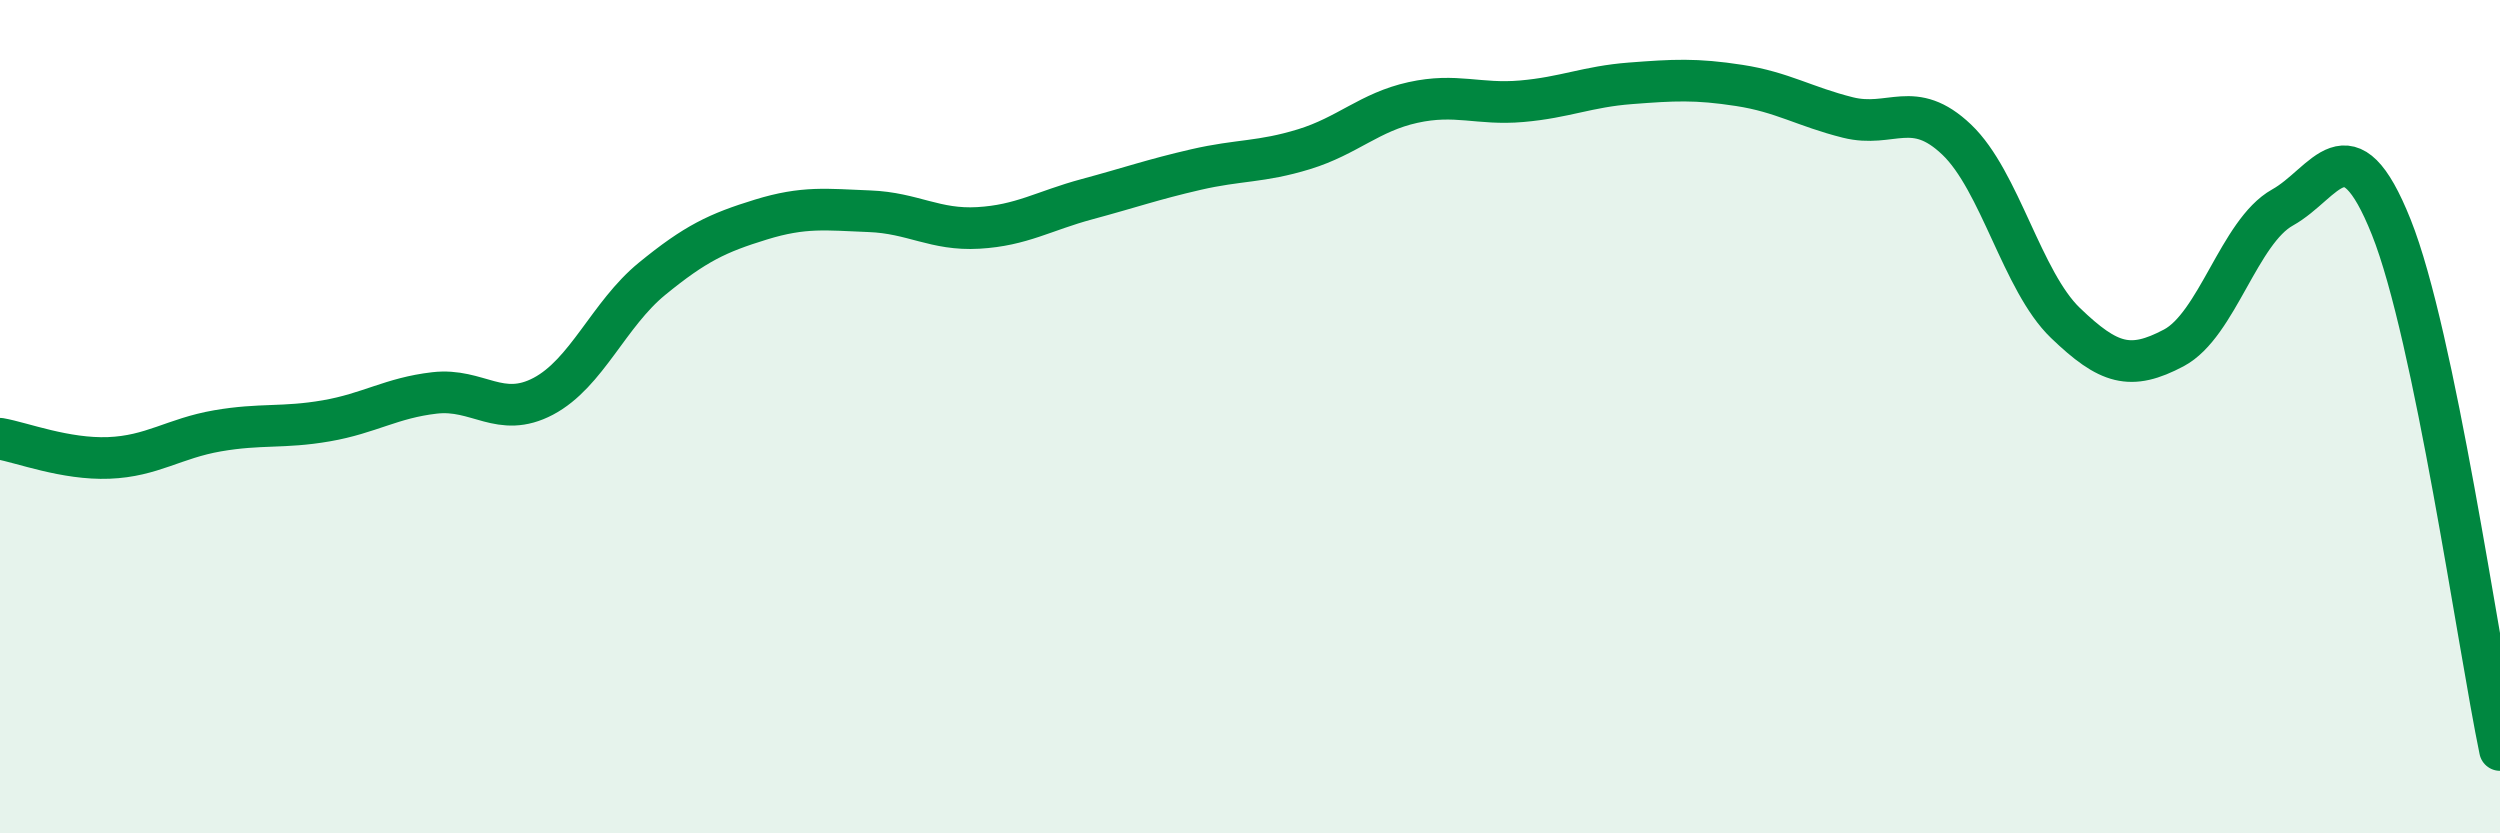
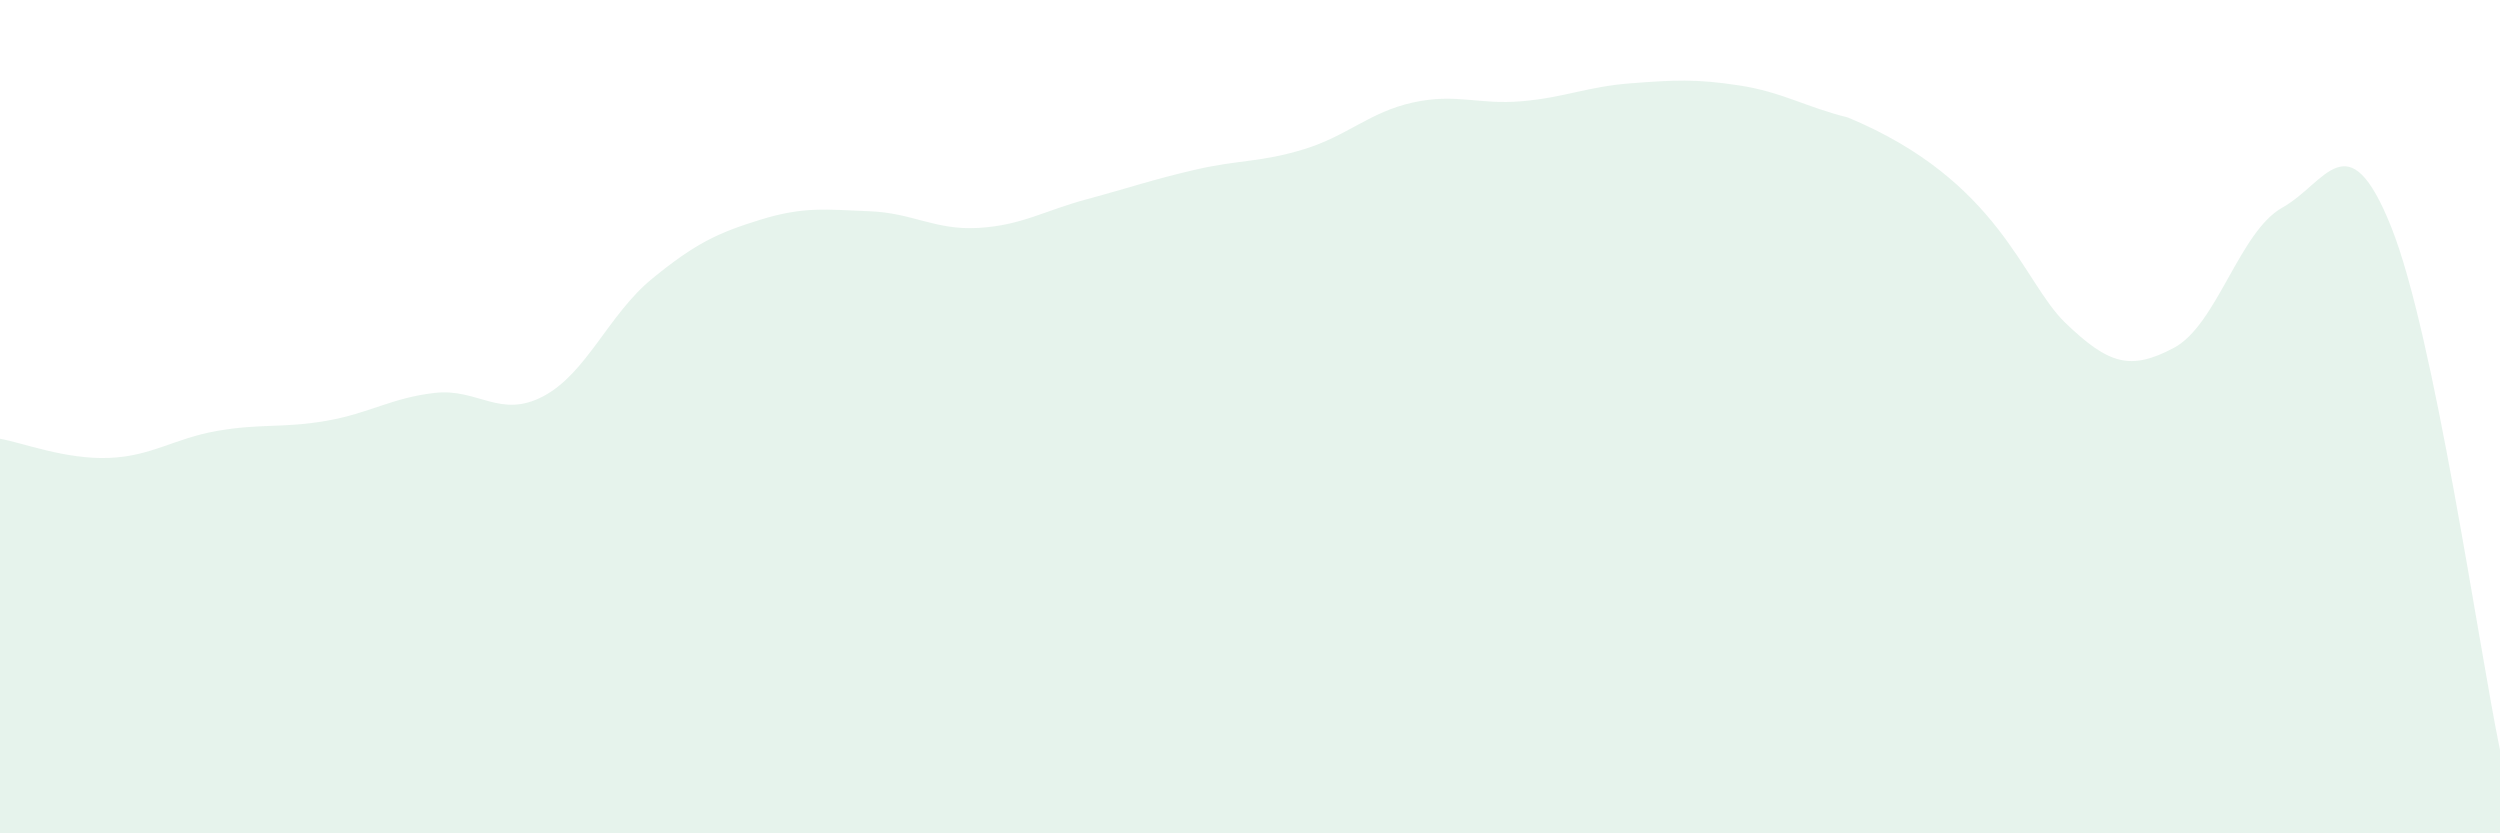
<svg xmlns="http://www.w3.org/2000/svg" width="60" height="20" viewBox="0 0 60 20">
-   <path d="M 0,10.53 C 0.52,10.62 1.57,11.03 2.61,10.99 C 3.65,10.95 4.18,10.52 5.22,10.34 C 6.26,10.16 6.79,10.28 7.83,10.1 C 8.87,9.92 9.39,9.55 10.43,9.43 C 11.47,9.31 12,10.06 13.04,9.51 C 14.08,8.96 14.61,7.54 15.65,6.69 C 16.69,5.84 17.22,5.59 18.26,5.27 C 19.3,4.95 19.83,5.03 20.87,5.07 C 21.91,5.11 22.44,5.53 23.48,5.47 C 24.52,5.41 25.05,5.06 26.09,4.78 C 27.13,4.5 27.66,4.31 28.7,4.07 C 29.74,3.83 30.26,3.9 31.3,3.58 C 32.34,3.26 32.87,2.69 33.91,2.46 C 34.95,2.23 35.48,2.52 36.52,2.43 C 37.56,2.34 38.09,2.08 39.13,2 C 40.17,1.92 40.7,1.89 41.74,2.05 C 42.78,2.21 43.31,2.56 44.35,2.82 C 45.39,3.08 45.92,2.36 46.96,3.35 C 48,4.34 48.53,6.75 49.57,7.75 C 50.61,8.75 51.13,8.9 52.17,8.35 C 53.21,7.8 53.74,5.56 54.78,4.98 C 55.82,4.4 56.35,2.85 57.39,5.45 C 58.43,8.05 59.48,15.49 60,18L60 20L0 20Z" fill="#008740" opacity="0.1" stroke-linecap="round" stroke-linejoin="round" />
-   <path d="M 0,10.53 C 0.52,10.62 1.57,11.03 2.61,10.99 C 3.65,10.95 4.18,10.52 5.22,10.34 C 6.26,10.16 6.79,10.28 7.83,10.1 C 8.87,9.92 9.39,9.55 10.43,9.43 C 11.47,9.31 12,10.06 13.04,9.51 C 14.08,8.96 14.61,7.54 15.65,6.69 C 16.69,5.84 17.22,5.59 18.26,5.27 C 19.3,4.95 19.83,5.03 20.87,5.07 C 21.91,5.11 22.44,5.53 23.48,5.47 C 24.52,5.41 25.05,5.06 26.09,4.78 C 27.13,4.5 27.66,4.31 28.7,4.07 C 29.74,3.83 30.26,3.9 31.3,3.58 C 32.34,3.26 32.87,2.69 33.91,2.46 C 34.95,2.23 35.48,2.52 36.52,2.43 C 37.56,2.34 38.09,2.08 39.13,2 C 40.17,1.92 40.7,1.89 41.74,2.05 C 42.78,2.21 43.31,2.56 44.35,2.82 C 45.39,3.08 45.92,2.36 46.96,3.35 C 48,4.34 48.53,6.75 49.57,7.75 C 50.61,8.75 51.13,8.9 52.17,8.35 C 53.21,7.8 53.74,5.56 54.78,4.98 C 55.82,4.4 56.35,2.85 57.39,5.45 C 58.43,8.05 59.48,15.49 60,18" stroke="#008740" stroke-width="1" fill="none" stroke-linecap="round" stroke-linejoin="round" />
+   <path d="M 0,10.53 C 0.52,10.62 1.57,11.03 2.61,10.99 C 3.65,10.95 4.18,10.52 5.22,10.34 C 6.26,10.16 6.79,10.28 7.83,10.1 C 8.87,9.92 9.39,9.55 10.43,9.43 C 11.47,9.31 12,10.06 13.04,9.51 C 14.08,8.96 14.61,7.54 15.65,6.69 C 16.69,5.84 17.22,5.59 18.26,5.27 C 19.3,4.95 19.83,5.03 20.87,5.07 C 21.91,5.11 22.44,5.53 23.48,5.47 C 24.52,5.41 25.05,5.06 26.09,4.78 C 27.13,4.5 27.66,4.31 28.7,4.07 C 29.74,3.83 30.26,3.9 31.3,3.58 C 32.34,3.26 32.87,2.69 33.91,2.46 C 34.95,2.23 35.48,2.52 36.52,2.43 C 37.56,2.34 38.09,2.08 39.13,2 C 40.17,1.92 40.7,1.89 41.74,2.05 C 42.78,2.21 43.31,2.56 44.35,2.82 C 48,4.34 48.53,6.75 49.57,7.75 C 50.61,8.75 51.13,8.9 52.17,8.35 C 53.21,7.8 53.74,5.56 54.78,4.98 C 55.82,4.4 56.35,2.85 57.39,5.45 C 58.43,8.05 59.48,15.49 60,18L60 20L0 20Z" fill="#008740" opacity="0.1" stroke-linecap="round" stroke-linejoin="round" />
</svg>